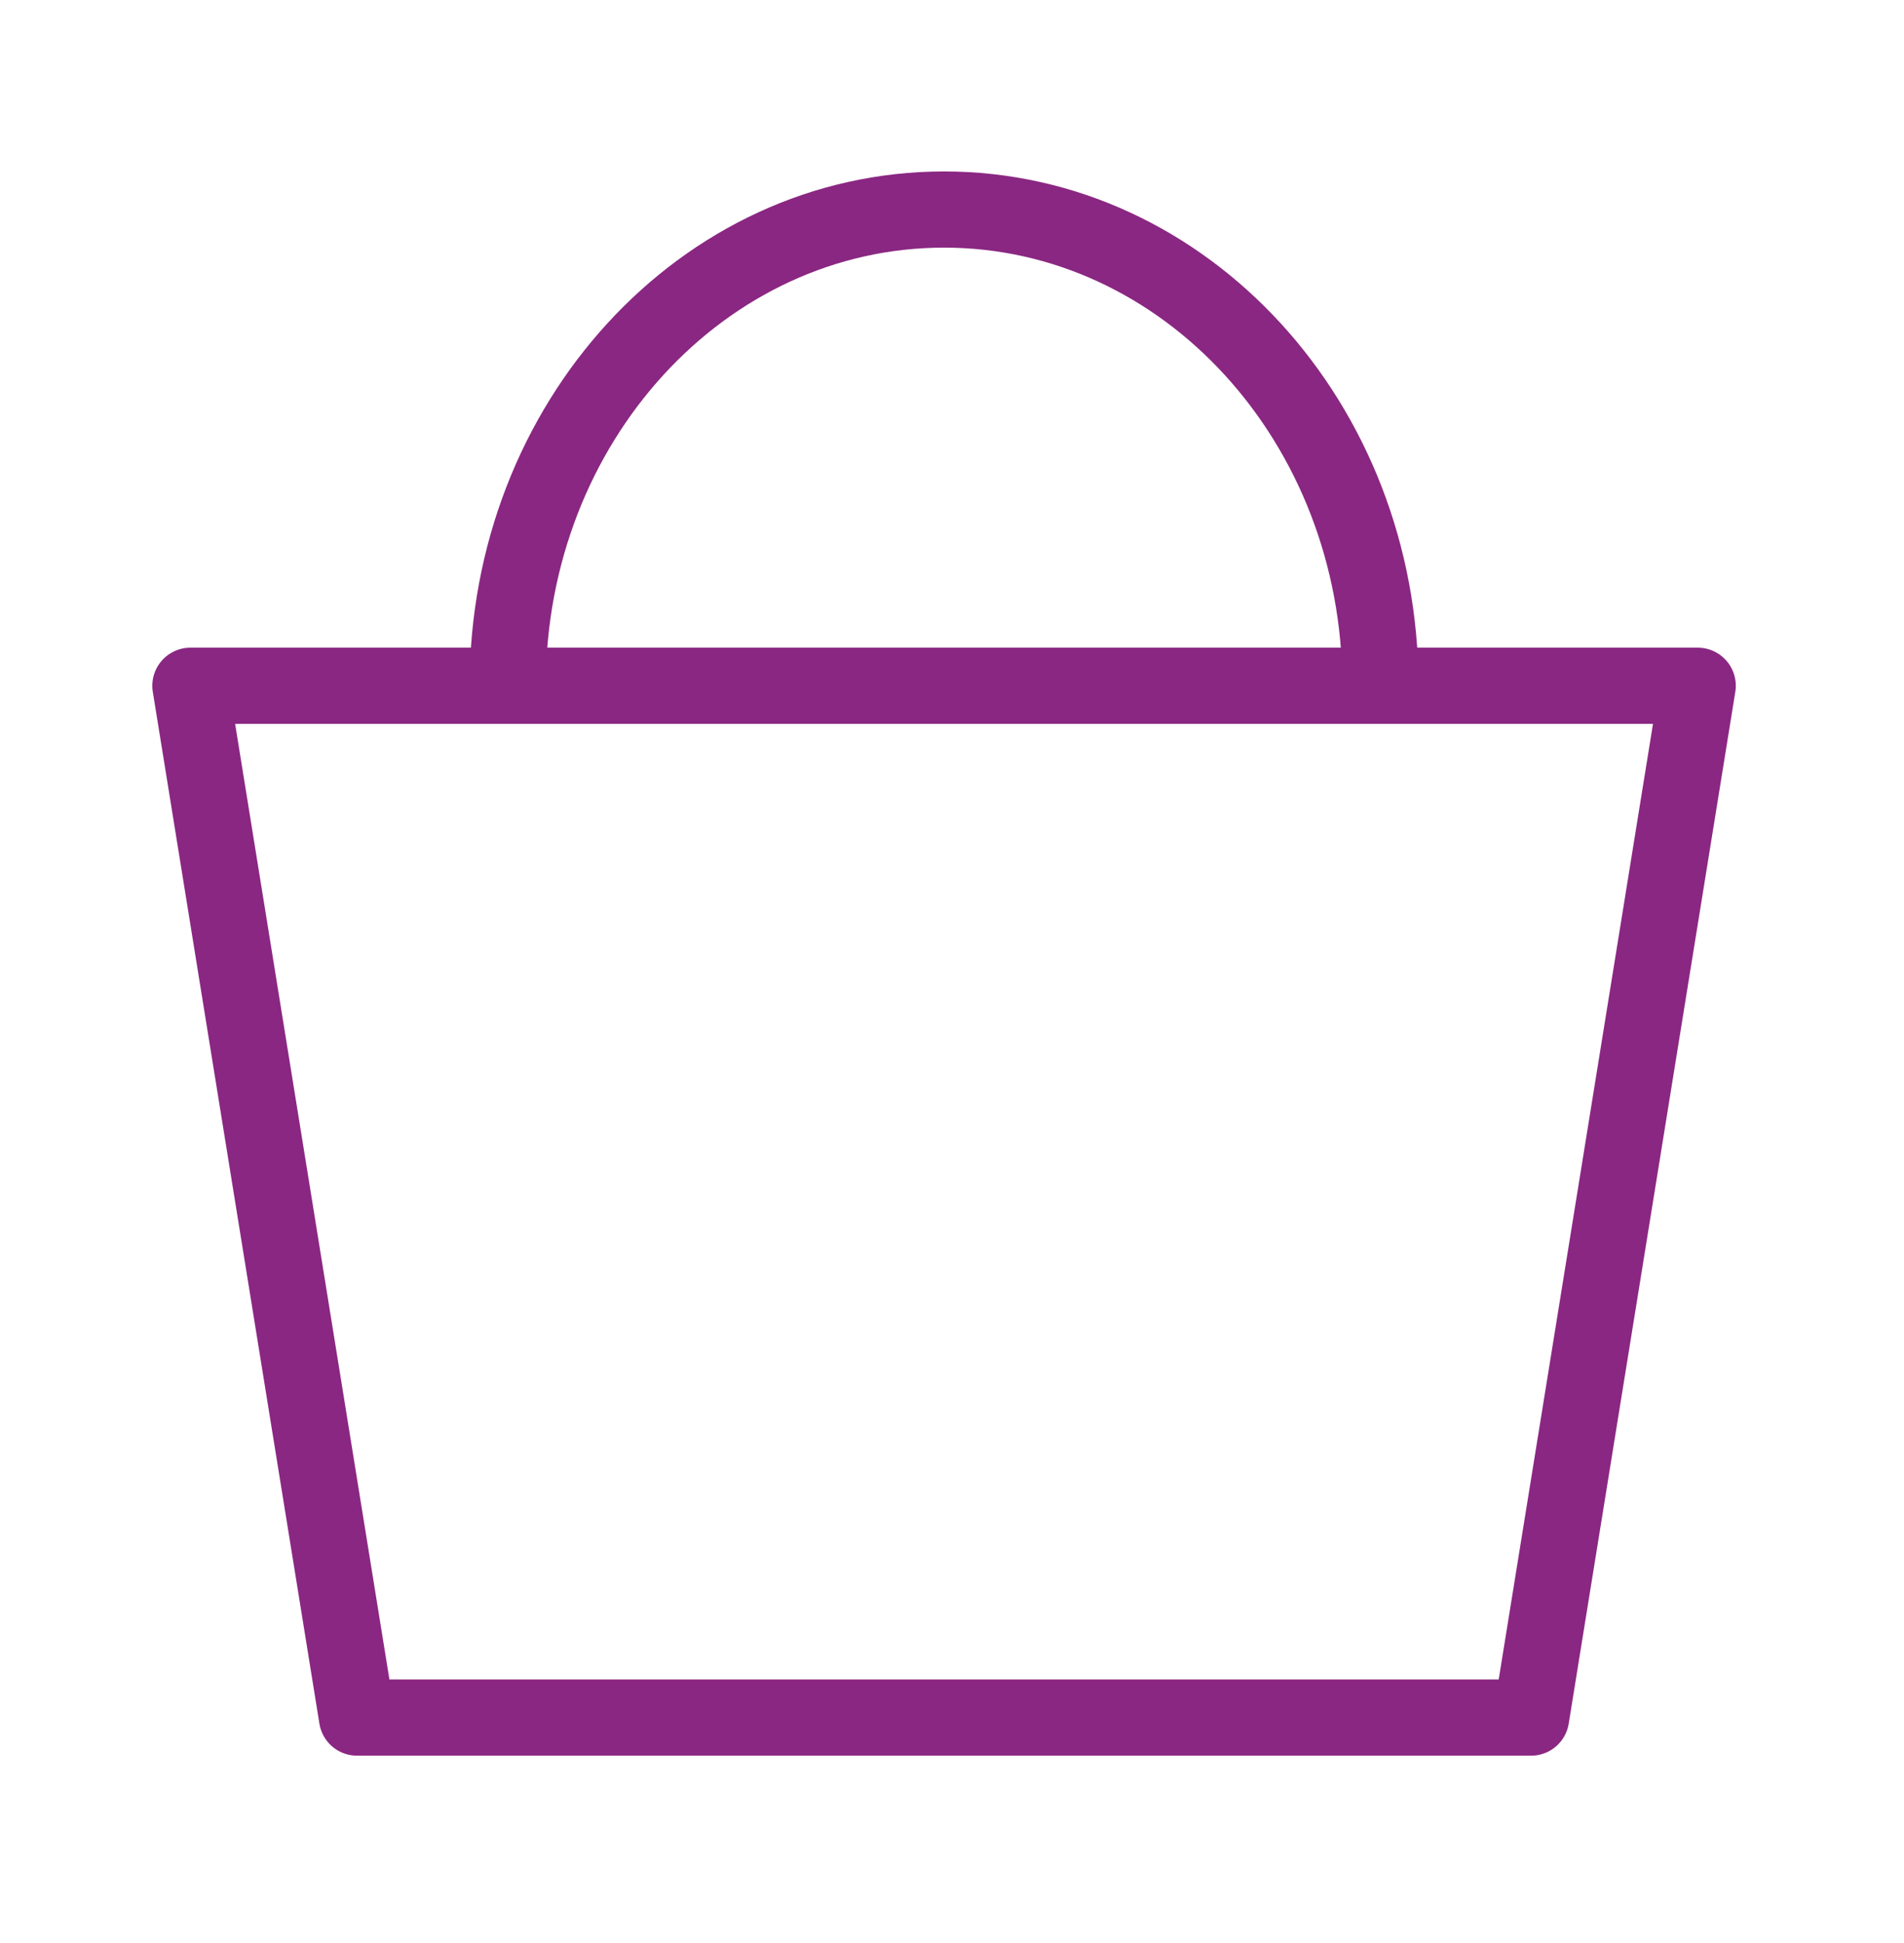
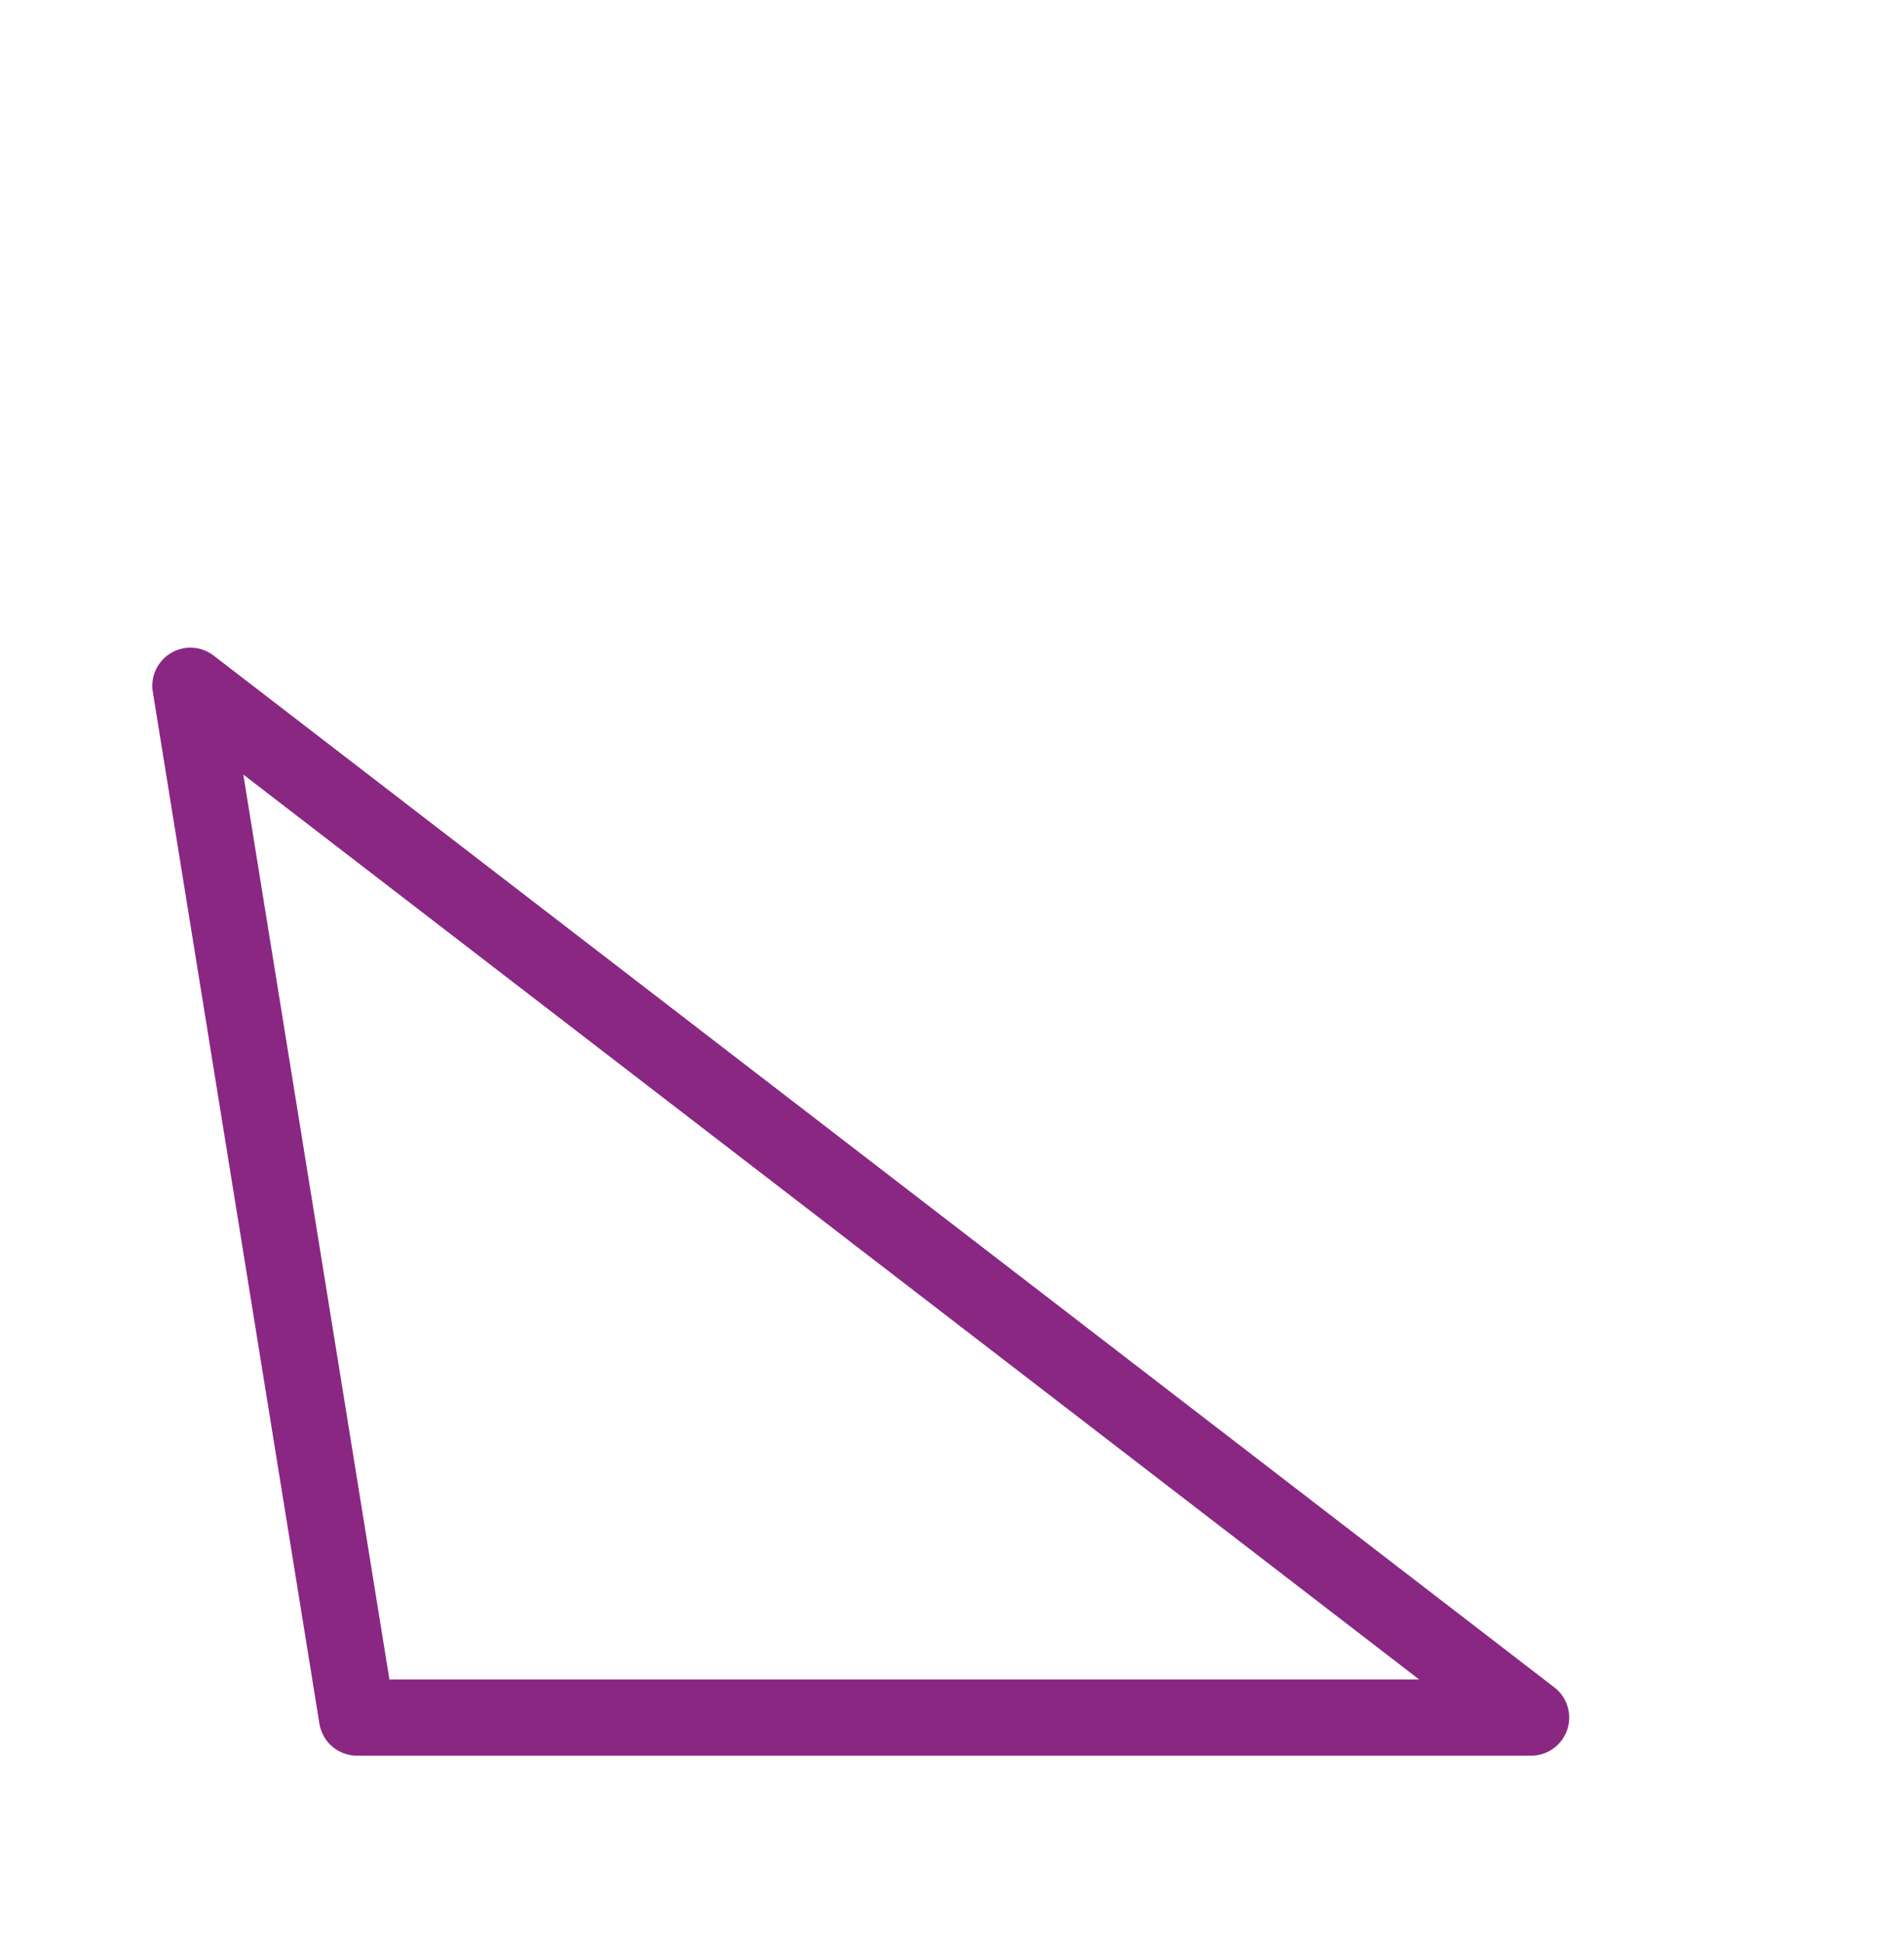
<svg xmlns="http://www.w3.org/2000/svg" width="50" height="51" viewBox="0 0 50 51" fill="none">
-   <path d="M5 18H44.583L40.208 45.083H9.375L5 18Z" stroke="#8A2782" stroke-width="2" stroke-linecap="round" stroke-linejoin="round" />
-   <path d="M36.25 18C36.25 11.097 31.12 5.5 24.792 5.5C18.463 5.5 13.333 11.097 13.333 18" stroke="#8A2782" stroke-width="2" stroke-linecap="round" stroke-linejoin="round" />
+   <path d="M5 18L40.208 45.083H9.375L5 18Z" stroke="#8A2782" stroke-width="2" stroke-linecap="round" stroke-linejoin="round" />
</svg>